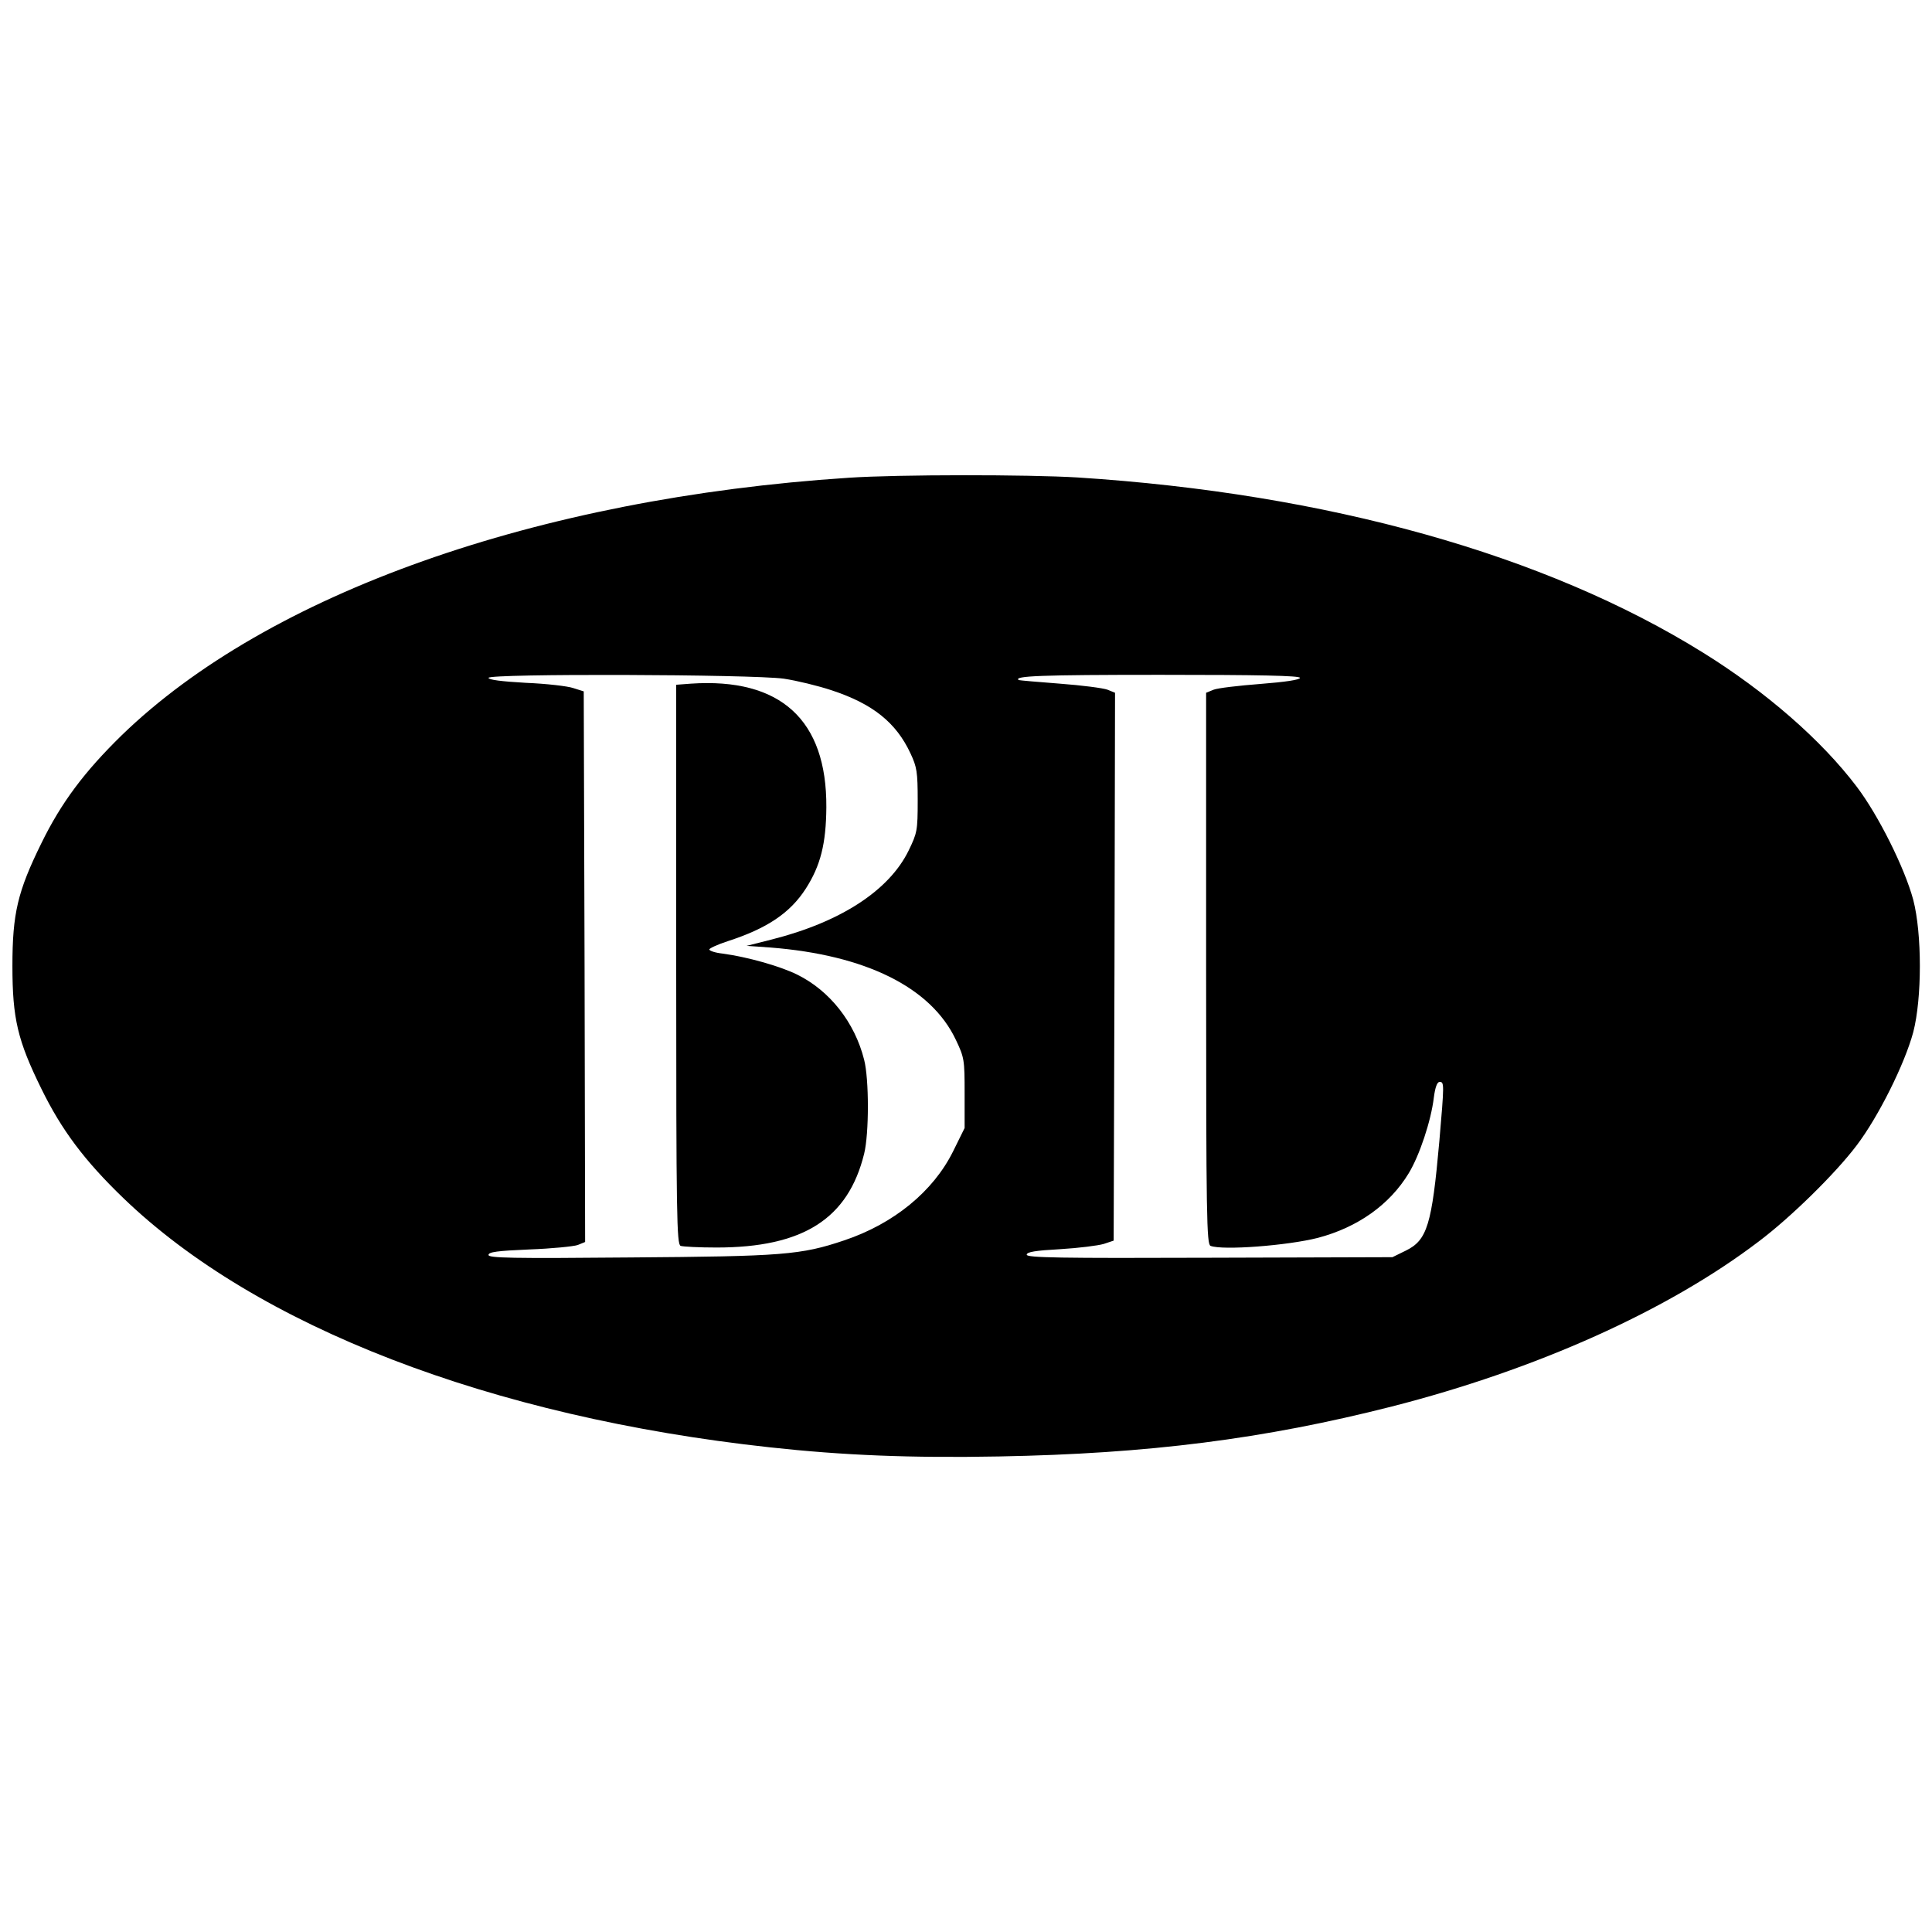
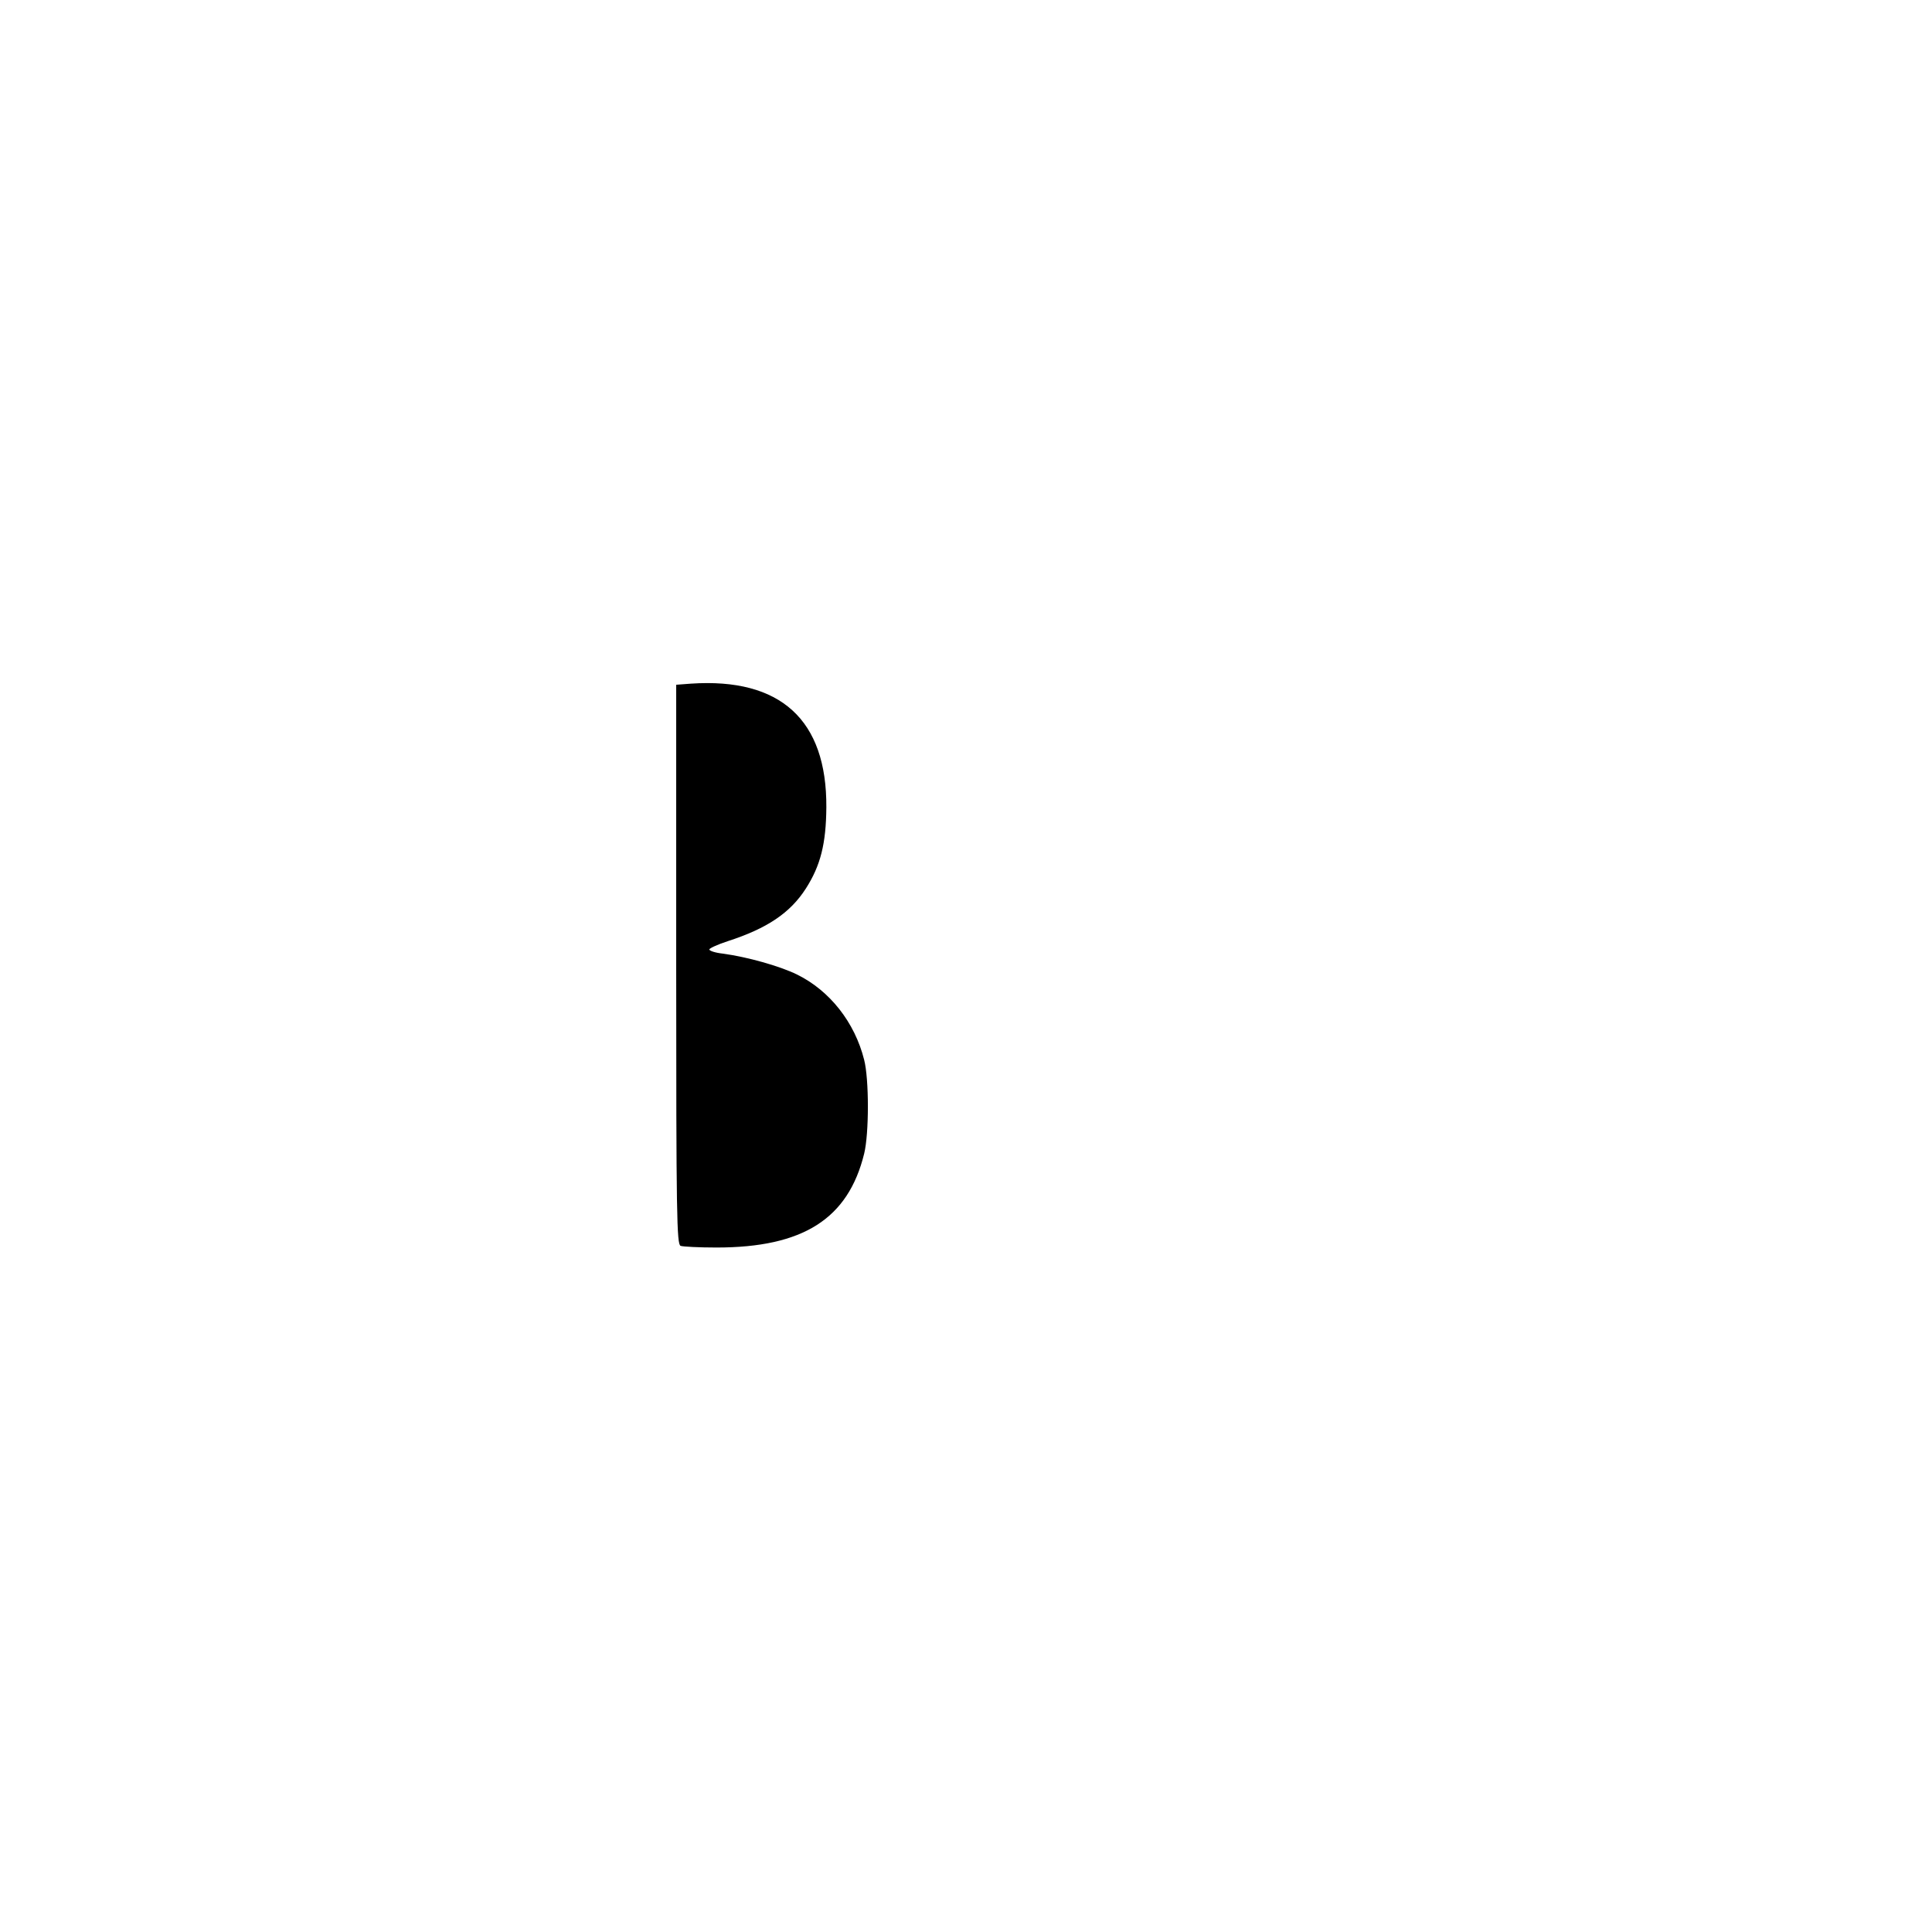
<svg xmlns="http://www.w3.org/2000/svg" version="1.0" width="700pt" height="700pt" viewBox="0 0 700 700" preserveAspectRatio="xMidYMid meet">
  <g transform="translate(0,700) scale(0.1,-0.1)" fill="#000000" stroke="none">
-     <path d="M3075 5269 c-1130 -74 -2105 -420 -2634 -933 -136 -133 -219 -244 -291 -391 -86 -175 -105 -254 -105 -445 0 -191 19 -270 105 -445 73 -149 156 -260 296 -395 483 -466 1332 -794 2344 -904 265 -29 509 -39 830 -33 541 10 959 63 1423 181 524 134 999 347 1328 597 116 87 279 247 356 349 79 104 174 295 205 410 32 123 32 357 0 480 -31 115 -126 306 -205 410 -128 169 -329 344 -556 485 -572 356 -1362 577 -2266 635 -181 11 -650 11 -830 -1z m-235 -728 c47 -7 125 -26 173 -42 149 -49 234 -117 286 -229 23 -49 26 -67 26 -170 0 -110 -2 -118 -33 -182 -71 -145 -247 -259 -496 -322 l-91 -23 86 -6 c345 -27 582 -144 672 -334 31 -65 32 -73 32 -194 l0 -126 -42 -85 c-72 -145 -215 -262 -394 -322 -157 -53 -223 -58 -776 -62 -431 -4 -513 -2 -513 9 0 11 32 15 148 20 82 3 160 11 175 16 l27 11 -2 997 -3 998 -38 12 c-20 7 -98 16 -172 19 -89 5 -135 11 -135 18 0 16 954 13 1070 -3z m1870 3 c0 -7 -53 -15 -143 -22 -78 -6 -155 -15 -170 -21 l-27 -11 0 -999 c0 -902 2 -999 16 -1005 44 -17 279 1 389 29 144 38 260 120 329 234 39 64 81 190 91 274 5 38 12 57 21 57 17 0 17 -6 -1 -215 -27 -303 -44 -358 -121 -396 l-49 -24 -662 -2 c-543 -2 -663 0 -663 11 0 10 31 15 121 20 67 4 138 13 158 19 l36 12 3 993 2 992 -27 11 c-16 6 -93 16 -173 22 -80 6 -147 12 -149 13 -20 15 79 19 513 19 358 0 506 -3 506 -11z" />
    <path d="M2503 4523 l-53 -4 0 -1013 c0 -915 2 -1014 16 -1020 9 -3 67 -6 130 -6 314 0 477 104 535 340 18 73 18 270 0 340 -34 136 -125 251 -243 309 -63 31 -181 64 -270 76 -27 3 -48 10 -48 15 0 4 30 18 67 30 142 46 226 102 283 191 53 83 73 162 74 294 2 317 -166 470 -491 448z" />
  </g>
</svg>